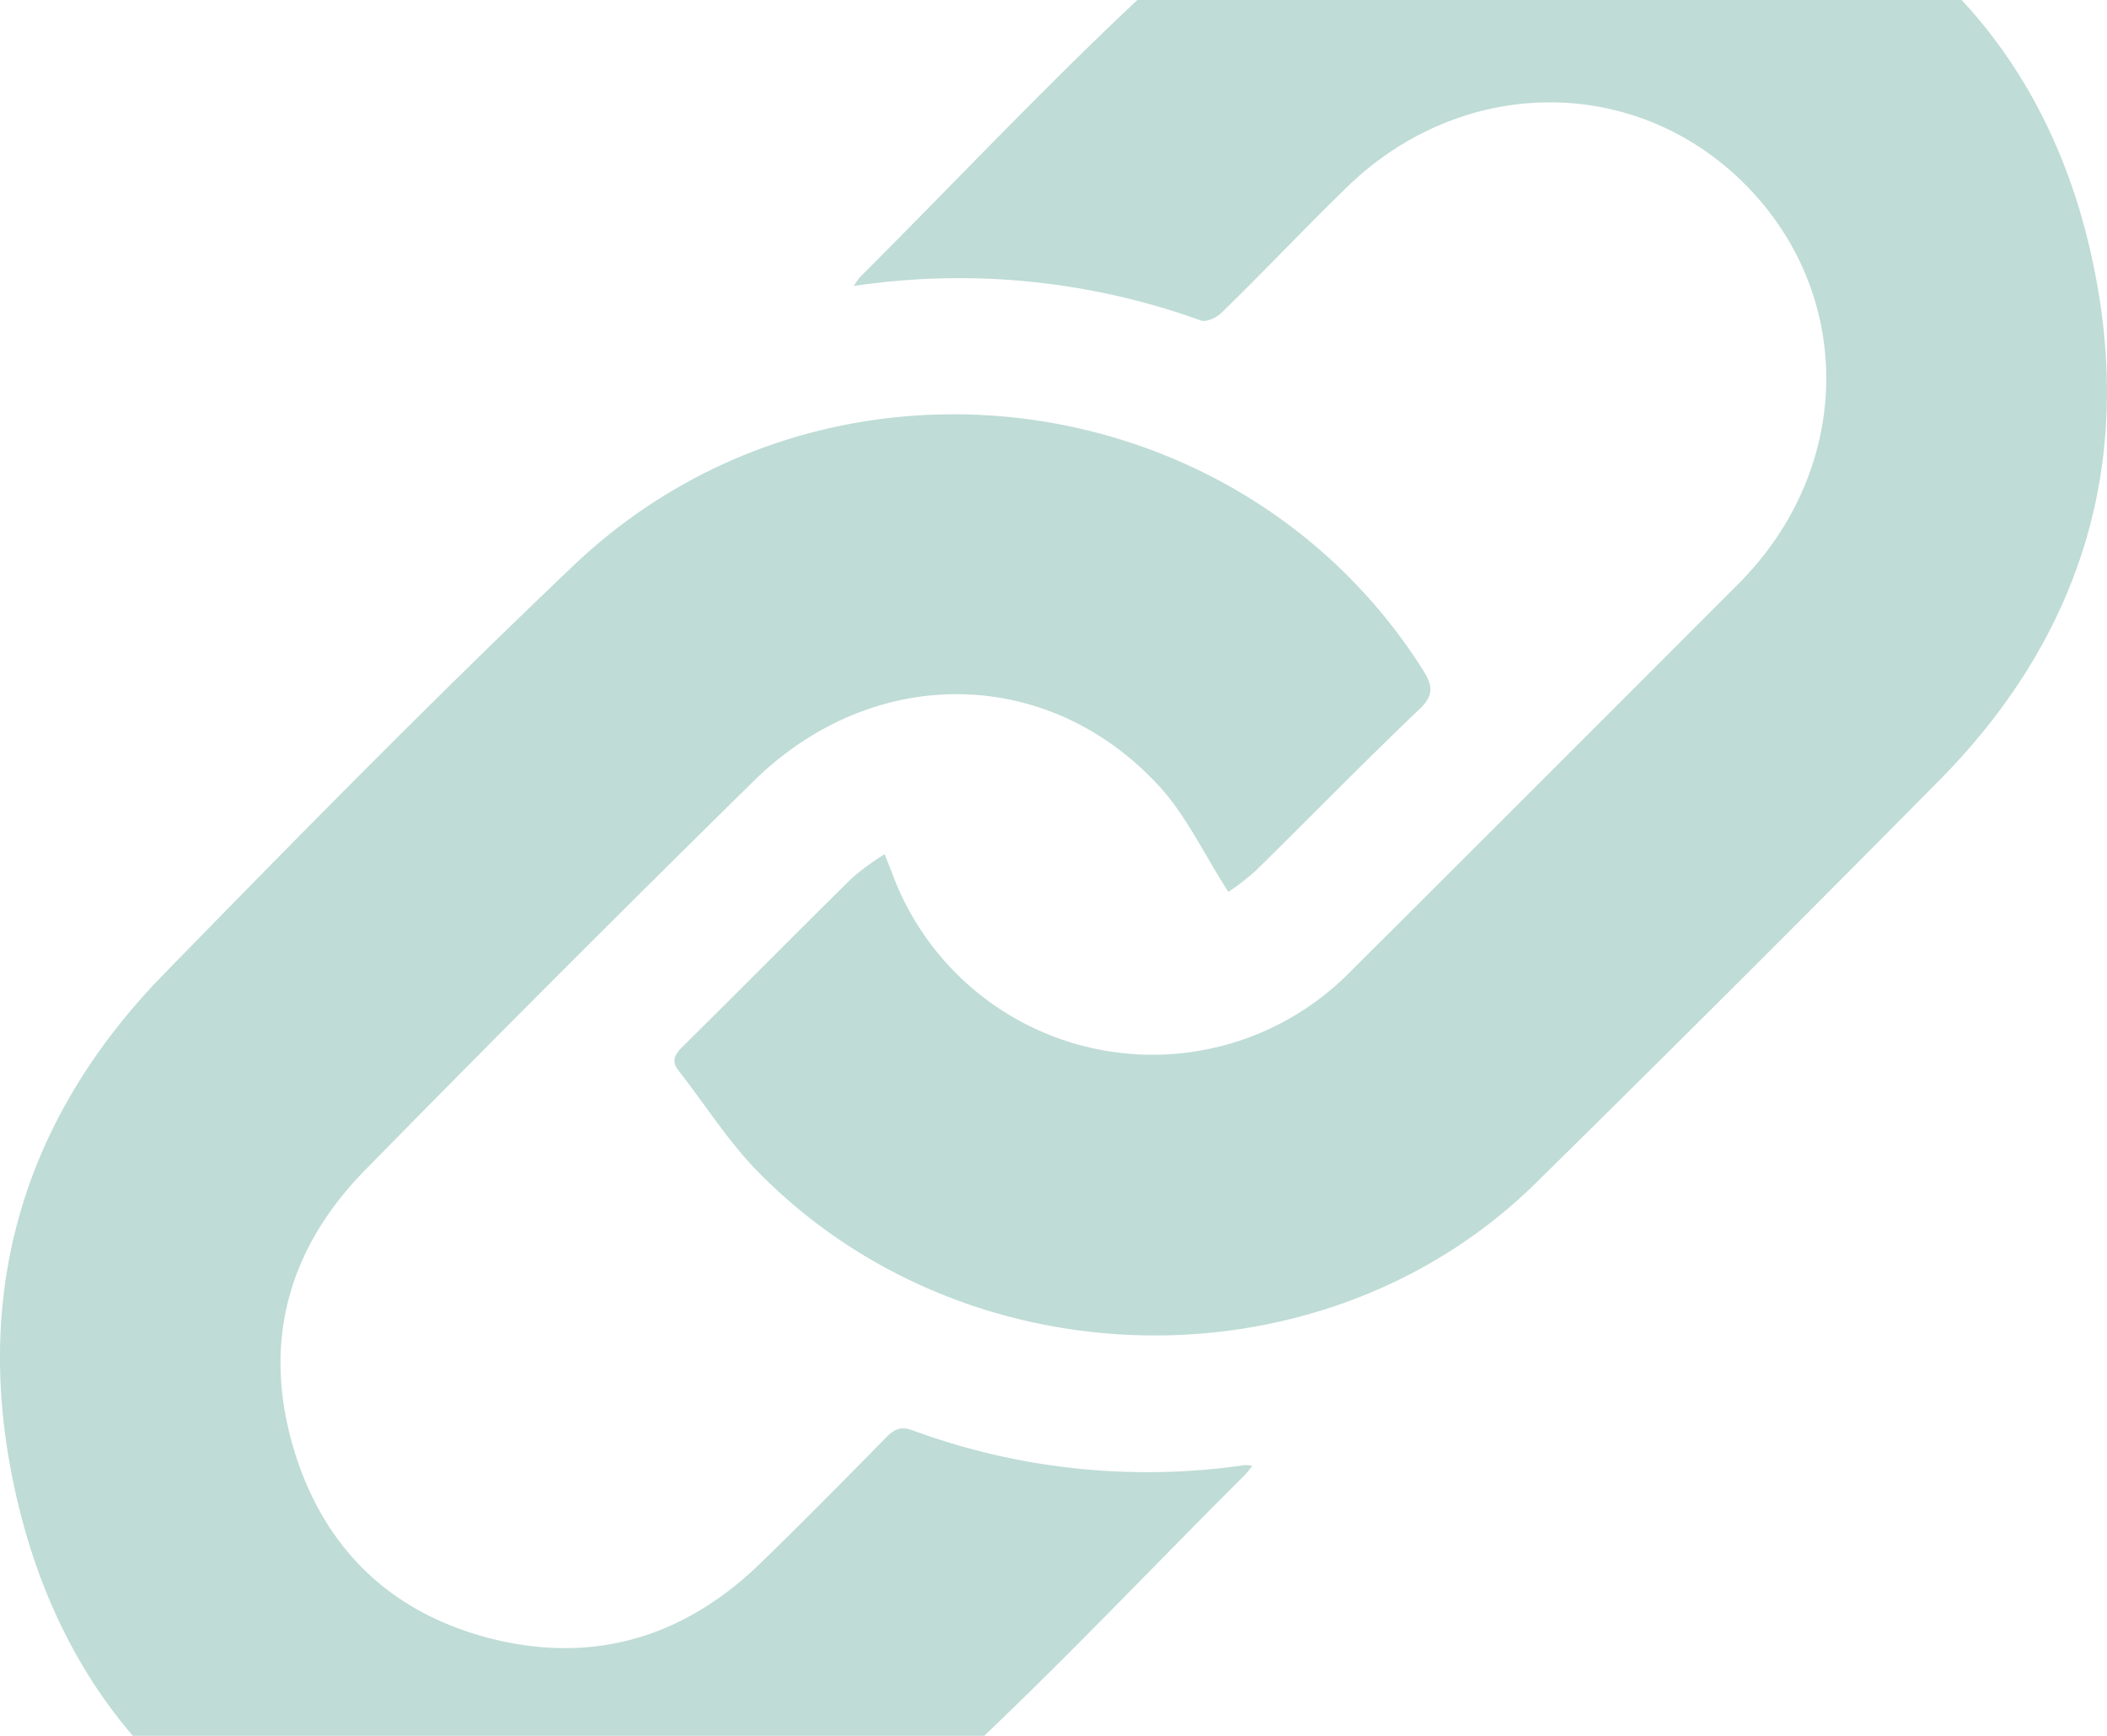
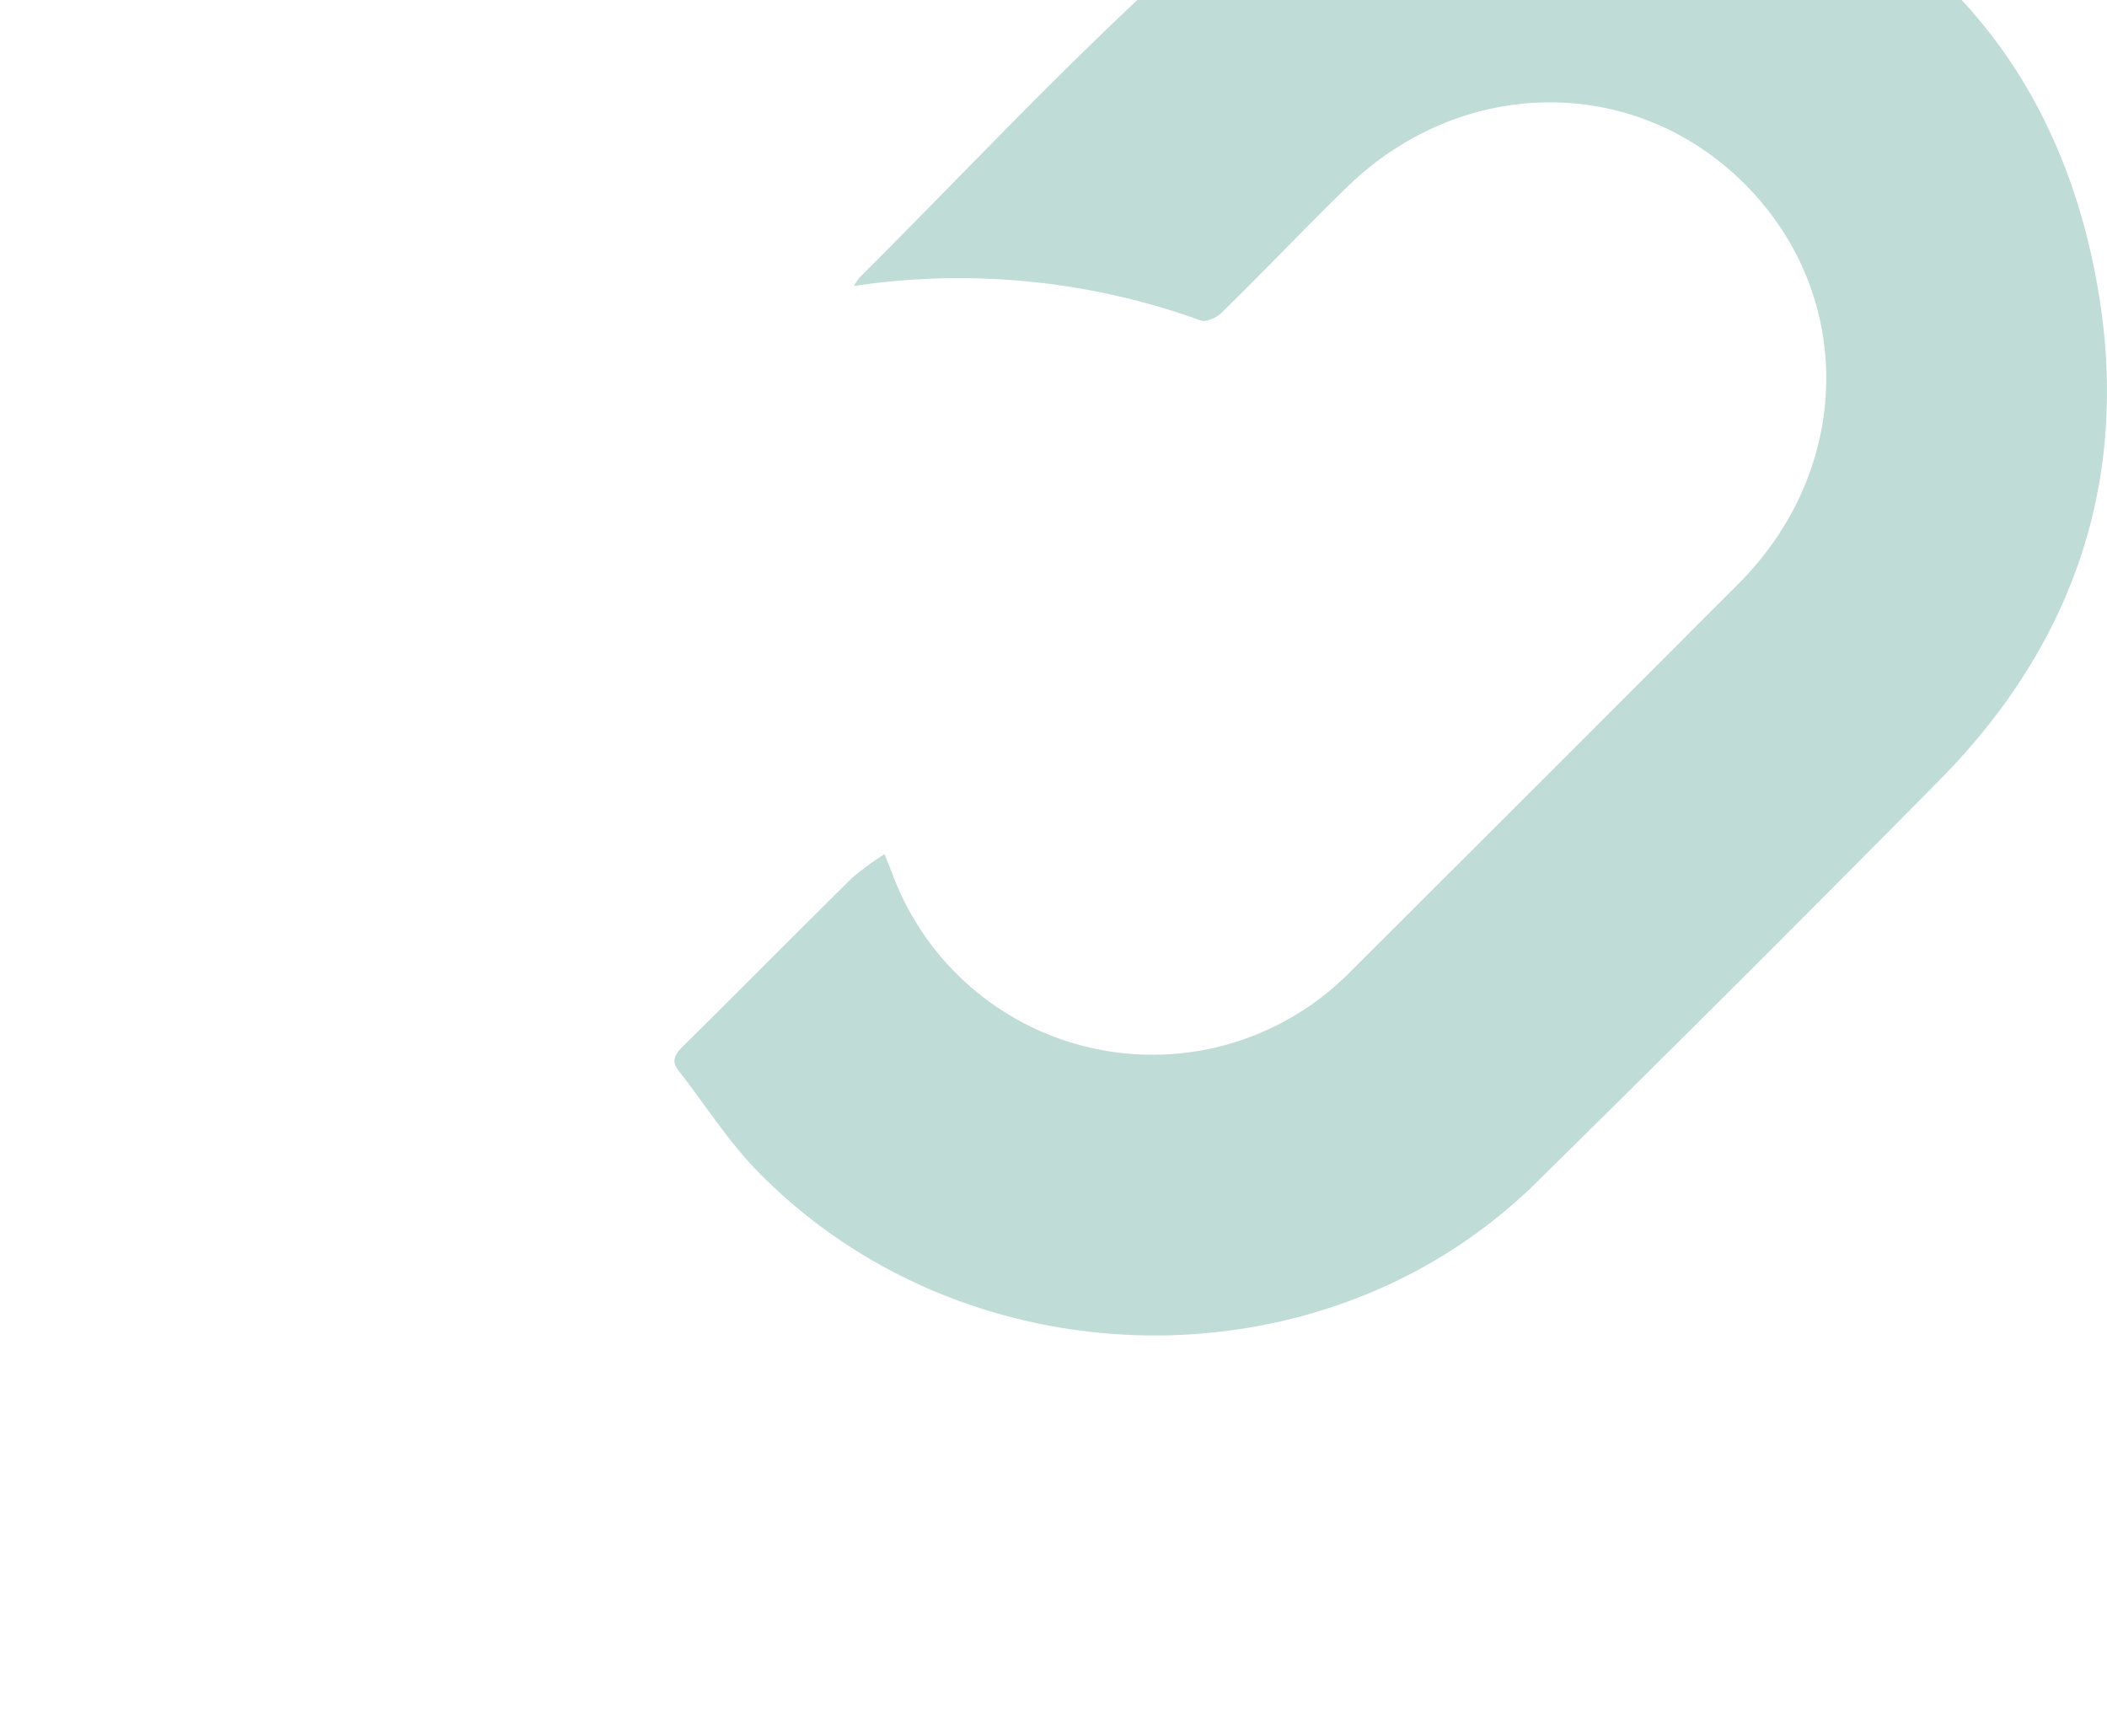
<svg xmlns="http://www.w3.org/2000/svg" id="Isolation_Mode" data-name="Isolation Mode" viewBox="0 0 281.05 231.56">
  <defs>
    <style>.cls-1{fill:#bfdcd6;}</style>
  </defs>
  <title>quicklinks_bg</title>
  <path class="cls-1" d="M115.89,37.44a11.1,11.1,0,0,0-.79,1.15,94.91,94.91,0,0,1,46.23,4.58c0.74,0.31,2.14-.34,2.81-1,5.65-5.5,11-11.18,16.65-16.68,15.41-15.06,38.61-15.21,53.29-.36s14.26,37.95-1,53.21Q207.2,104.29,181.2,130.2a37,37,0,0,1-60.92-13.08c-0.3-.79-0.62-1.57-1.08-2.73a36.86,36.86,0,0,0-4.34,3.18c-7.6,7.5-15.1,15.09-22.69,22.59-1.11,1.1-1.37,2-.37,3.2,3.45,4.42,6.48,9.24,10.37,13.24,27.91,28.65,75.72,29.42,103.91,1.65q27.06-26.64,53.78-53.68c17.81-18,25.4-39.83,21.32-64.83-2.58-15.79-8.74-29-18.31-39.3H152.92C140.21,12.38,128.24,25.12,115.89,37.44Z" transform="translate(-1.21 -0.44)" />
-   <path class="cls-1" d="M167.25,197.21a14.29,14.29,0,0,0,1-1.21,5.4,5.4,0,0,0-1-.11,90.55,90.55,0,0,1-44.34-4.65c-1.55-.56-2.43-0.13-3.49.95-5.51,5.61-11,11.19-16.66,16.68-9.78,9.55-21.44,13.44-34.88,10.44-14-3.18-23.4-11.9-27.51-25.64-4.22-14.18-.69-26.74,9.58-37.18q25.7-26.21,51.85-51.91c15.89-15.58,39.09-15.37,53.89.58,3.73,4,6.14,9.26,9.37,14.26a32.52,32.52,0,0,0,3.66-2.84c7.27-7.13,14.4-14.46,21.75-21.46,2-1.88,1.91-3.13.54-5.31C166.49,51.05,111.5,43.92,77.9,75.71,59.13,93.56,41,112,22.9,130.56,5,149-2.11,171.24,2.65,196.49c2.65,14.07,8.12,26,16.28,35.51H132.49C144.36,220.71,155.64,208.78,167.25,197.21Z" transform="translate(-1.21 -0.44)" />
</svg>